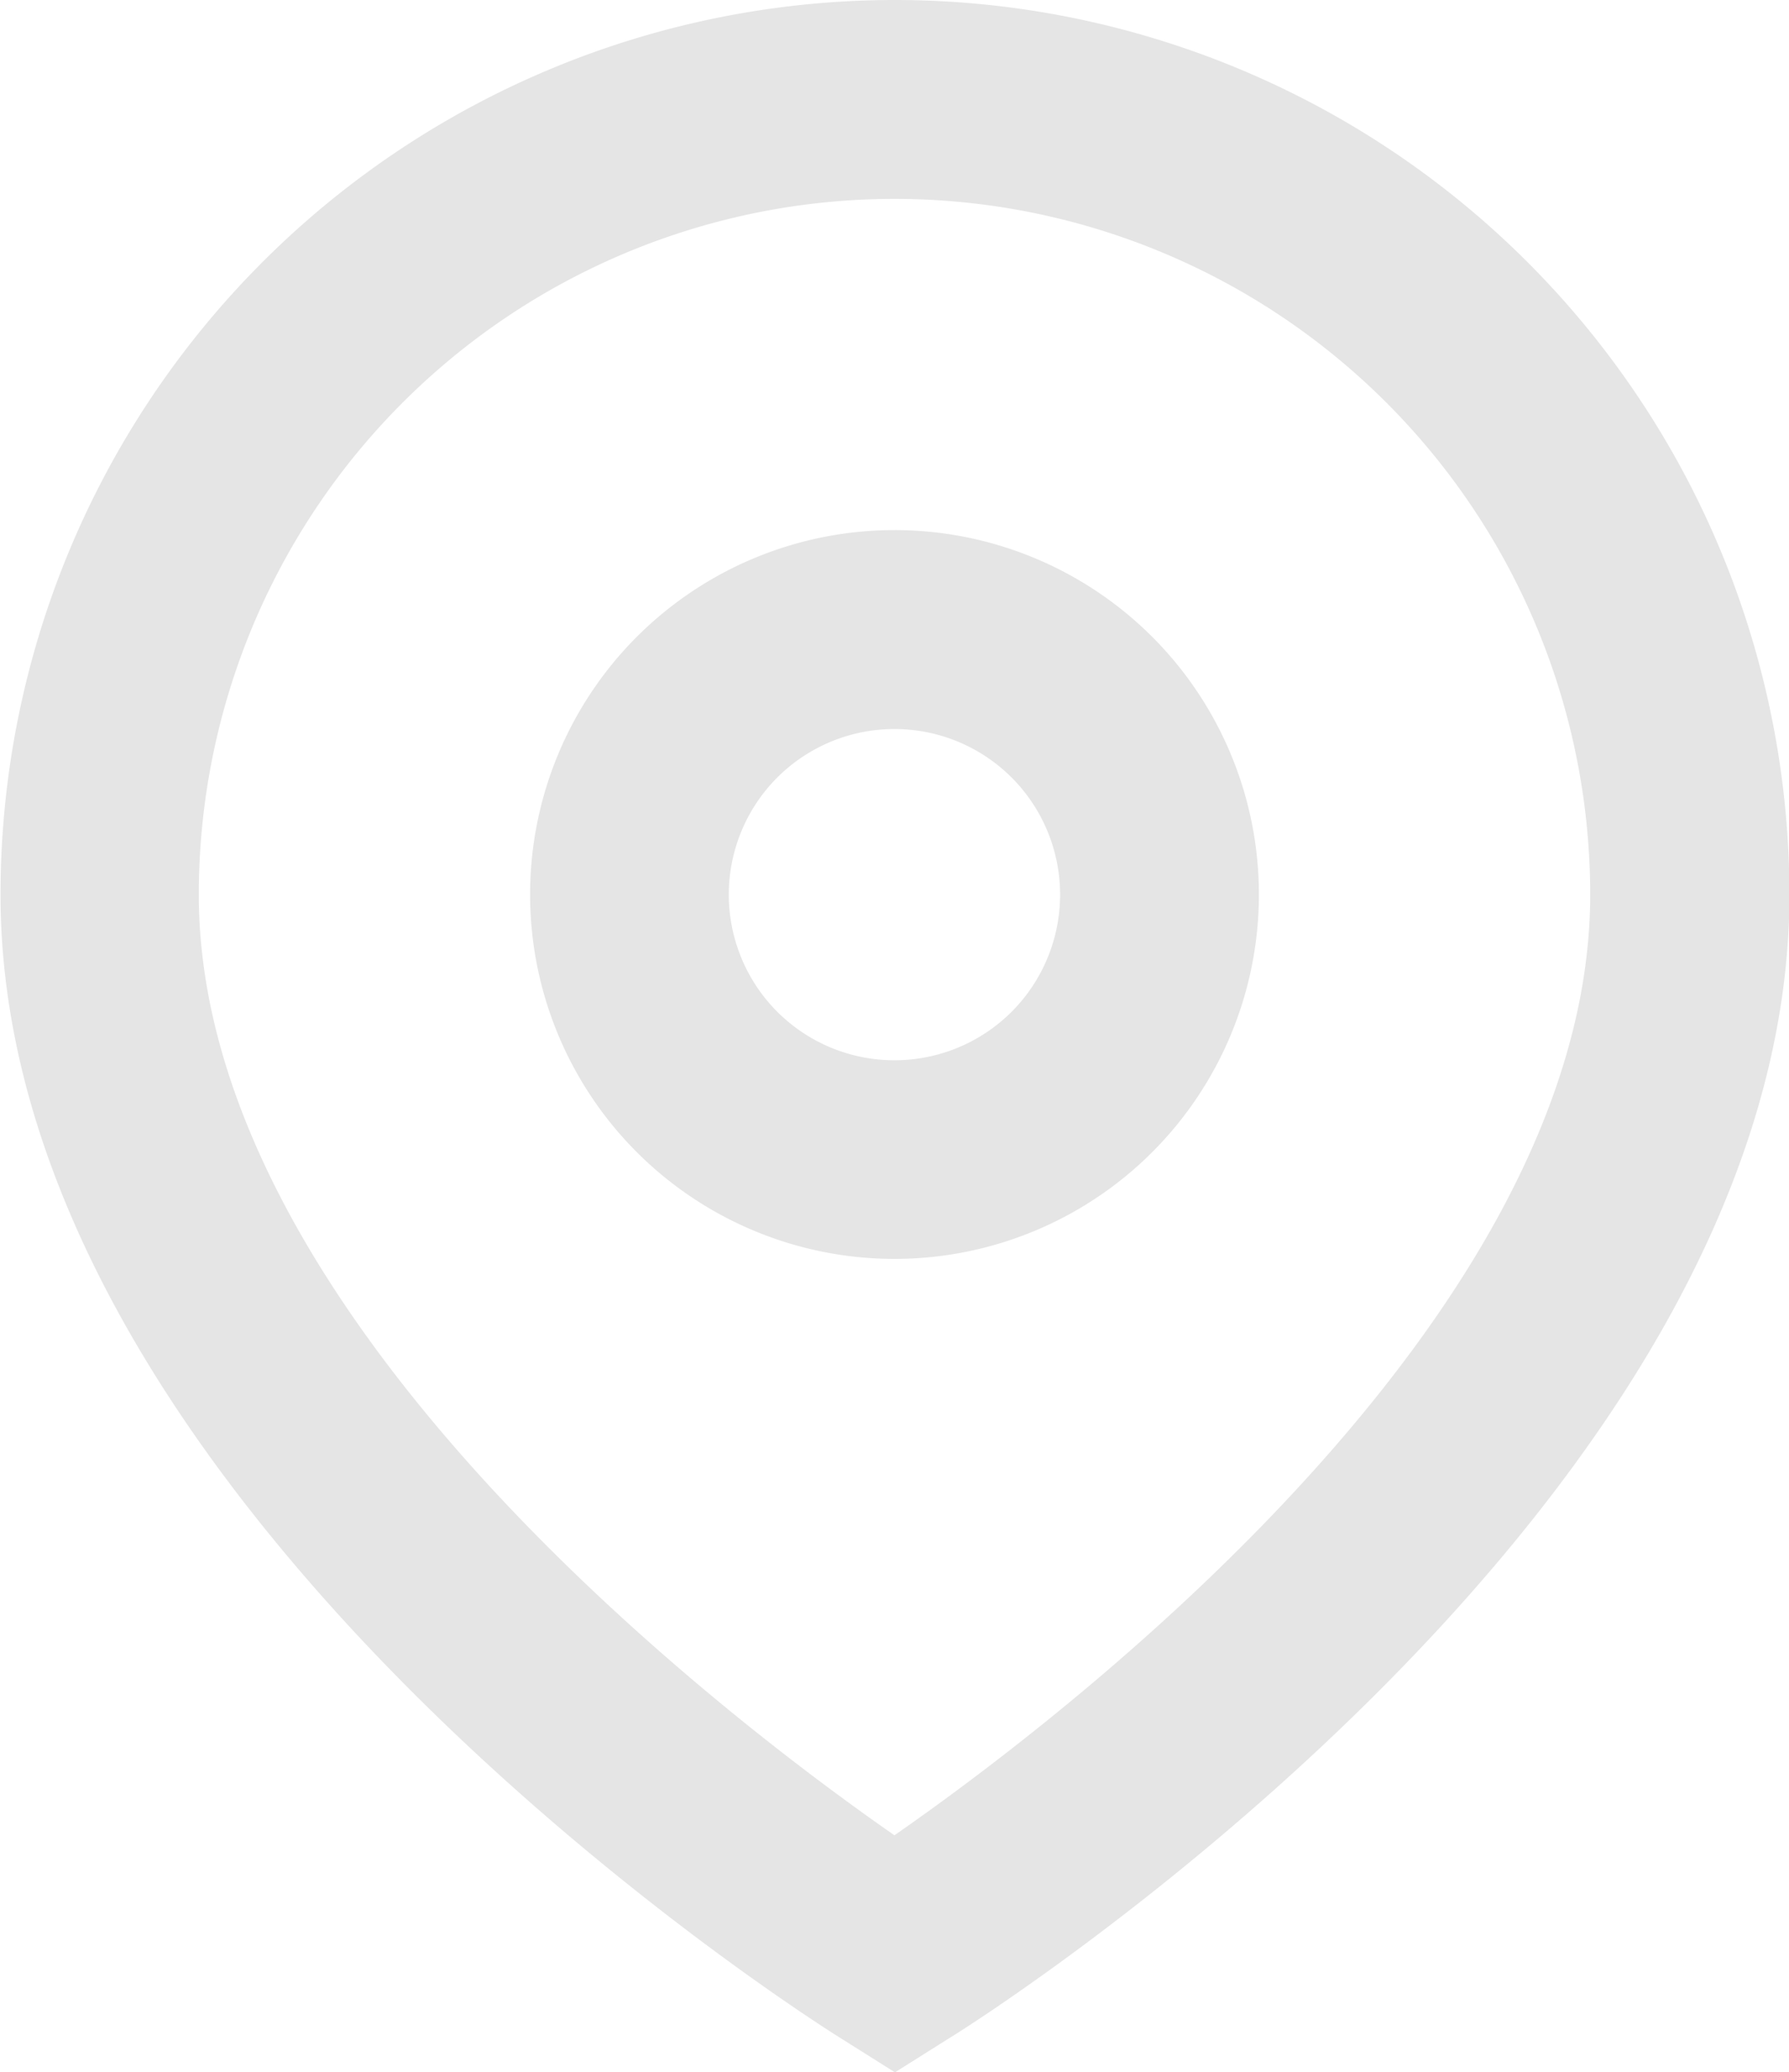
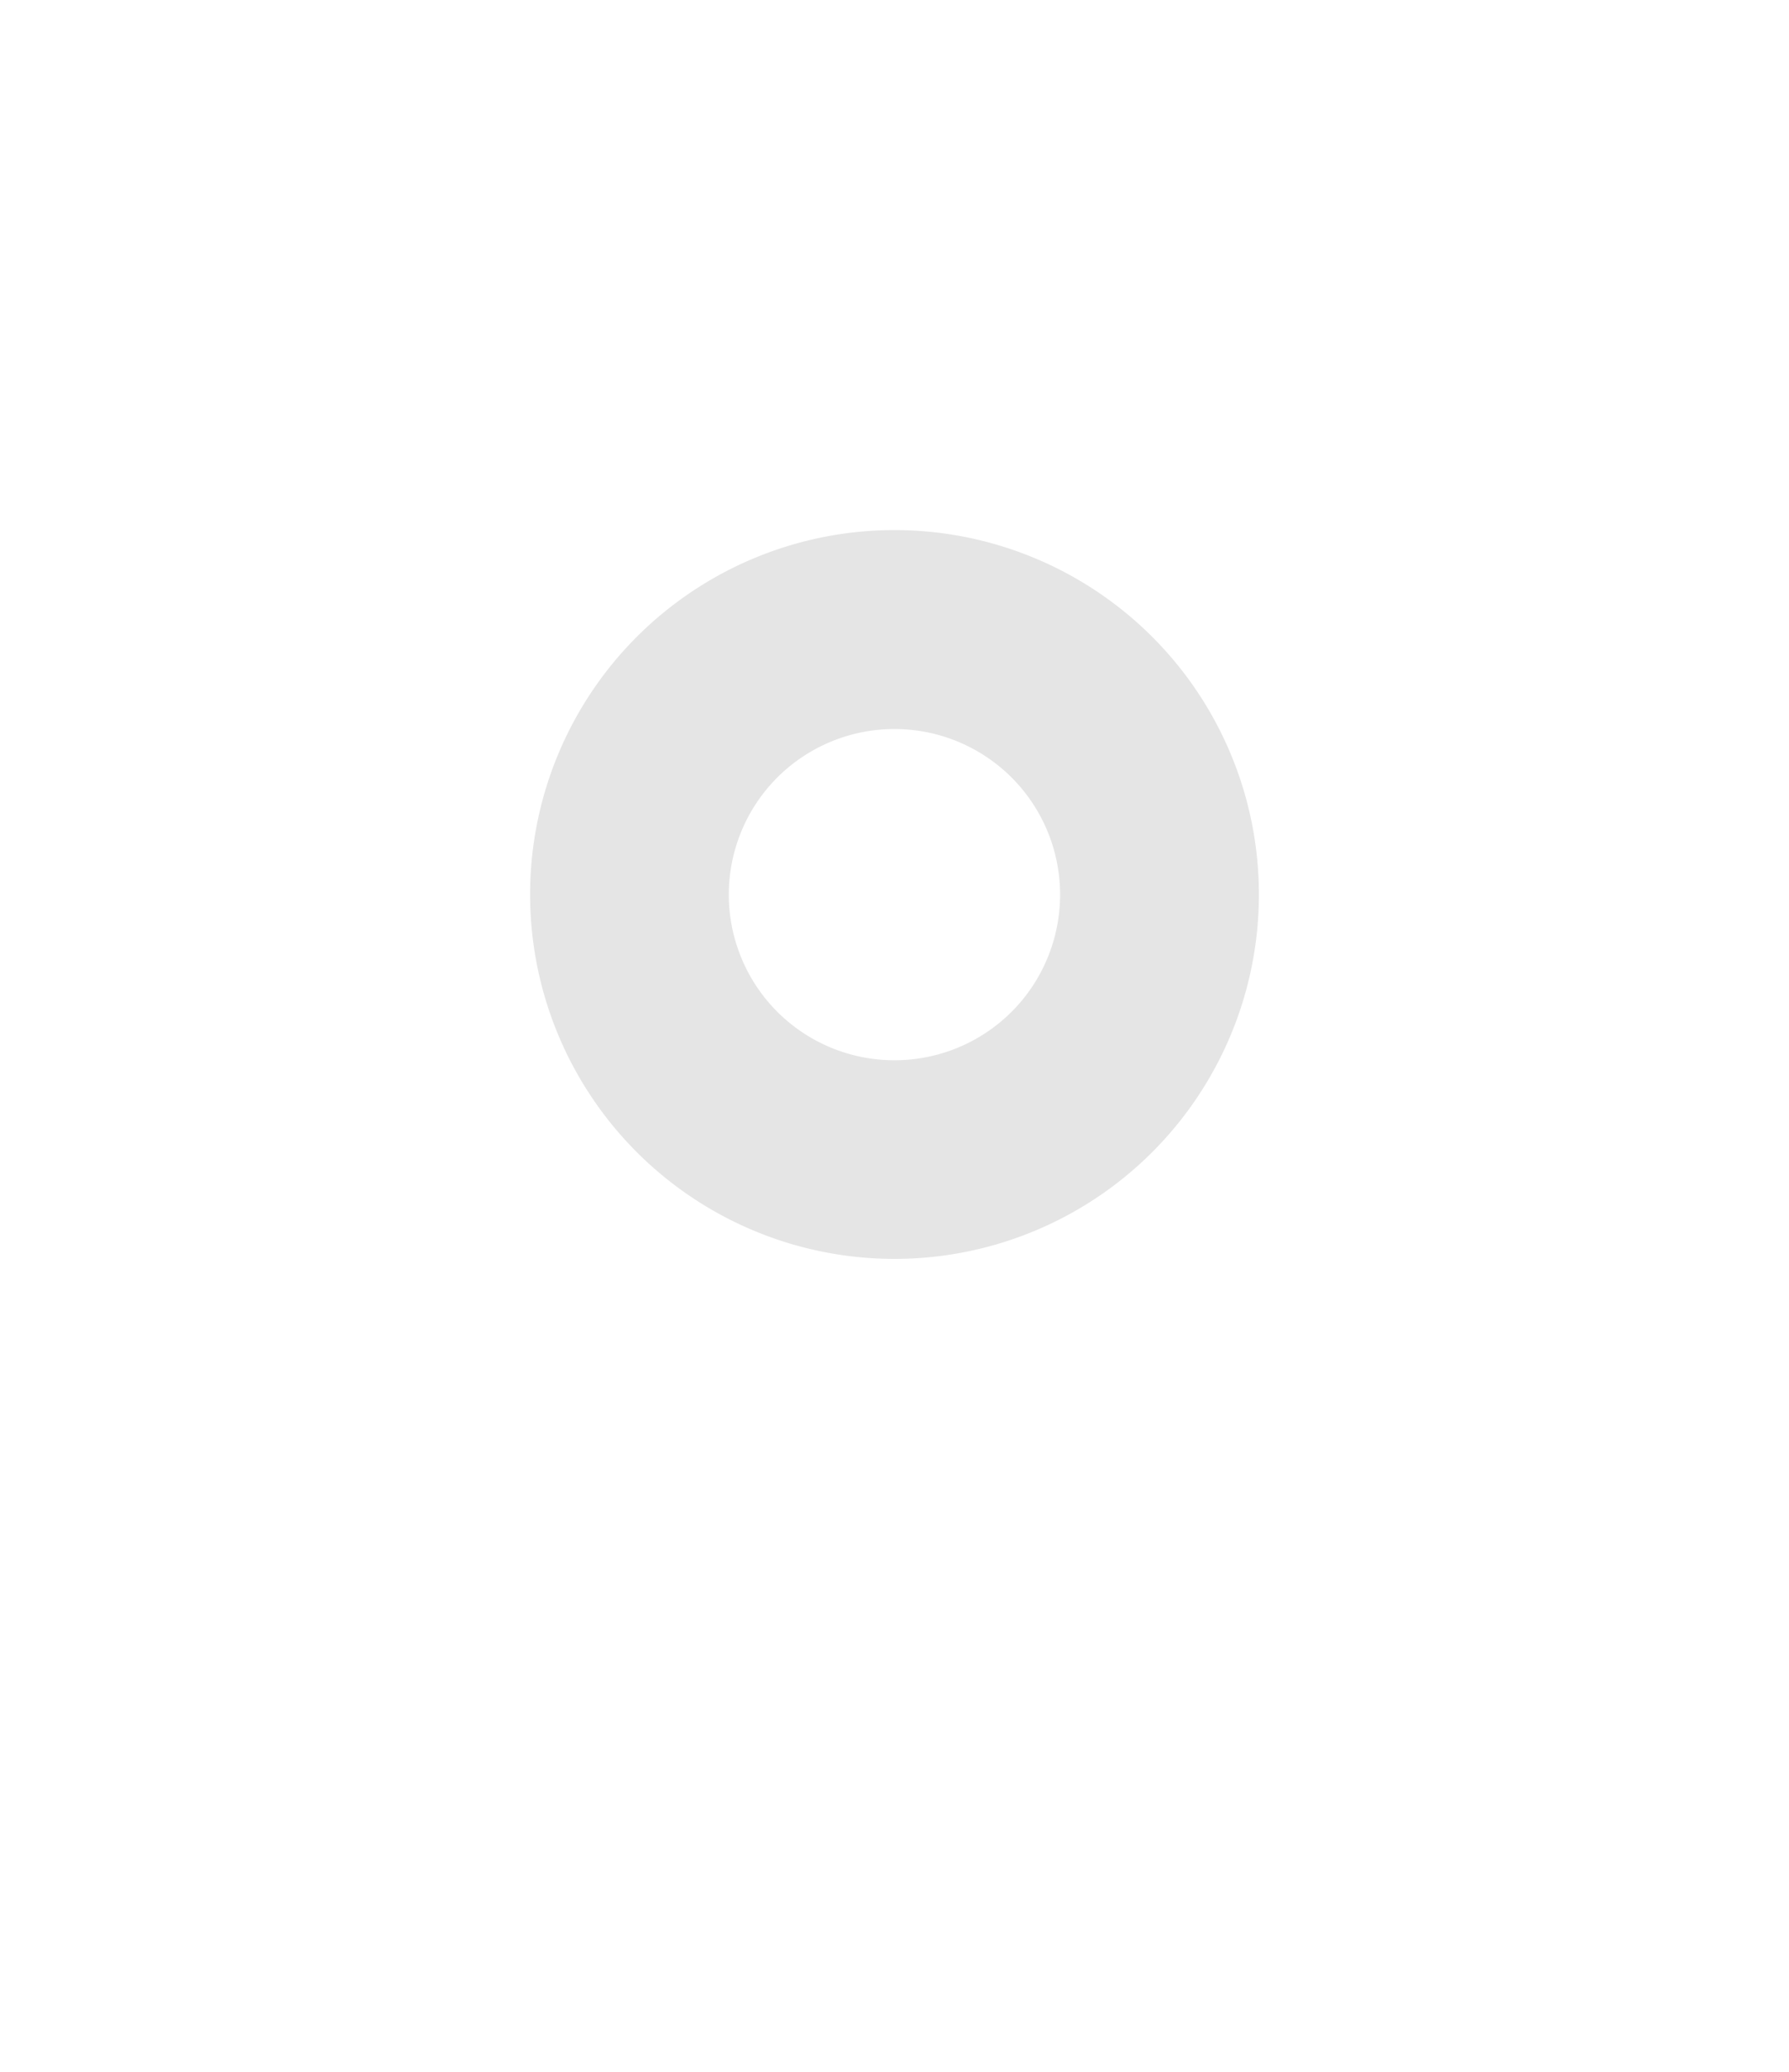
<svg xmlns="http://www.w3.org/2000/svg" width="17.269" height="20">
  <g fill="#e5e5e5" data-name="Group 136">
-     <path d="M8.634 0a8.633 8.633 0 0 0-6.1 2.529A8.635 8.635 0 0 0 .005 8.635c0 5.9 7.793 10.841 8.126 11.046l.508.32.508-.32c.333-.2 8.126-5.145 8.126-11.046a8.635 8.635 0 0 0-2.529-6.106A8.635 8.635 0 0 0 8.639 0Zm0 17.713c-1.647-1.145-6.715-5.008-6.715-9.078a6.716 6.716 0 0 1 3.358-5.816 6.716 6.716 0 0 1 6.715 0 6.716 6.716 0 0 1 3.358 5.816c0 4.071-5.069 7.933-6.716 9.078Z" data-name="Path 174" />
    <path d="M8.634 5.116a3.518 3.518 0 0 0-2.487 1.03 3.518 3.518 0 0 0-1.03 2.487 3.518 3.518 0 0 0 1.03 2.487 3.518 3.518 0 0 0 2.487 1.03 3.518 3.518 0 0 0 2.488-1.03 3.518 3.518 0 0 0 1.03-2.487 3.518 3.518 0 0 0-1.03-2.487 3.518 3.518 0 0 0-2.488-1.03Zm0 5.117a1.6 1.6 0 0 1-1.131-.468 1.6 1.6 0 0 1-.468-1.13 1.6 1.6 0 0 1 .468-1.131 1.6 1.6 0 0 1 1.131-.468 1.6 1.6 0 0 1 1.131.468 1.6 1.6 0 0 1 .468 1.131 1.6 1.6 0 0 1-.468 1.13 1.6 1.6 0 0 1-1.131.468Z" data-name="Path 175" />
  </g>
</svg>